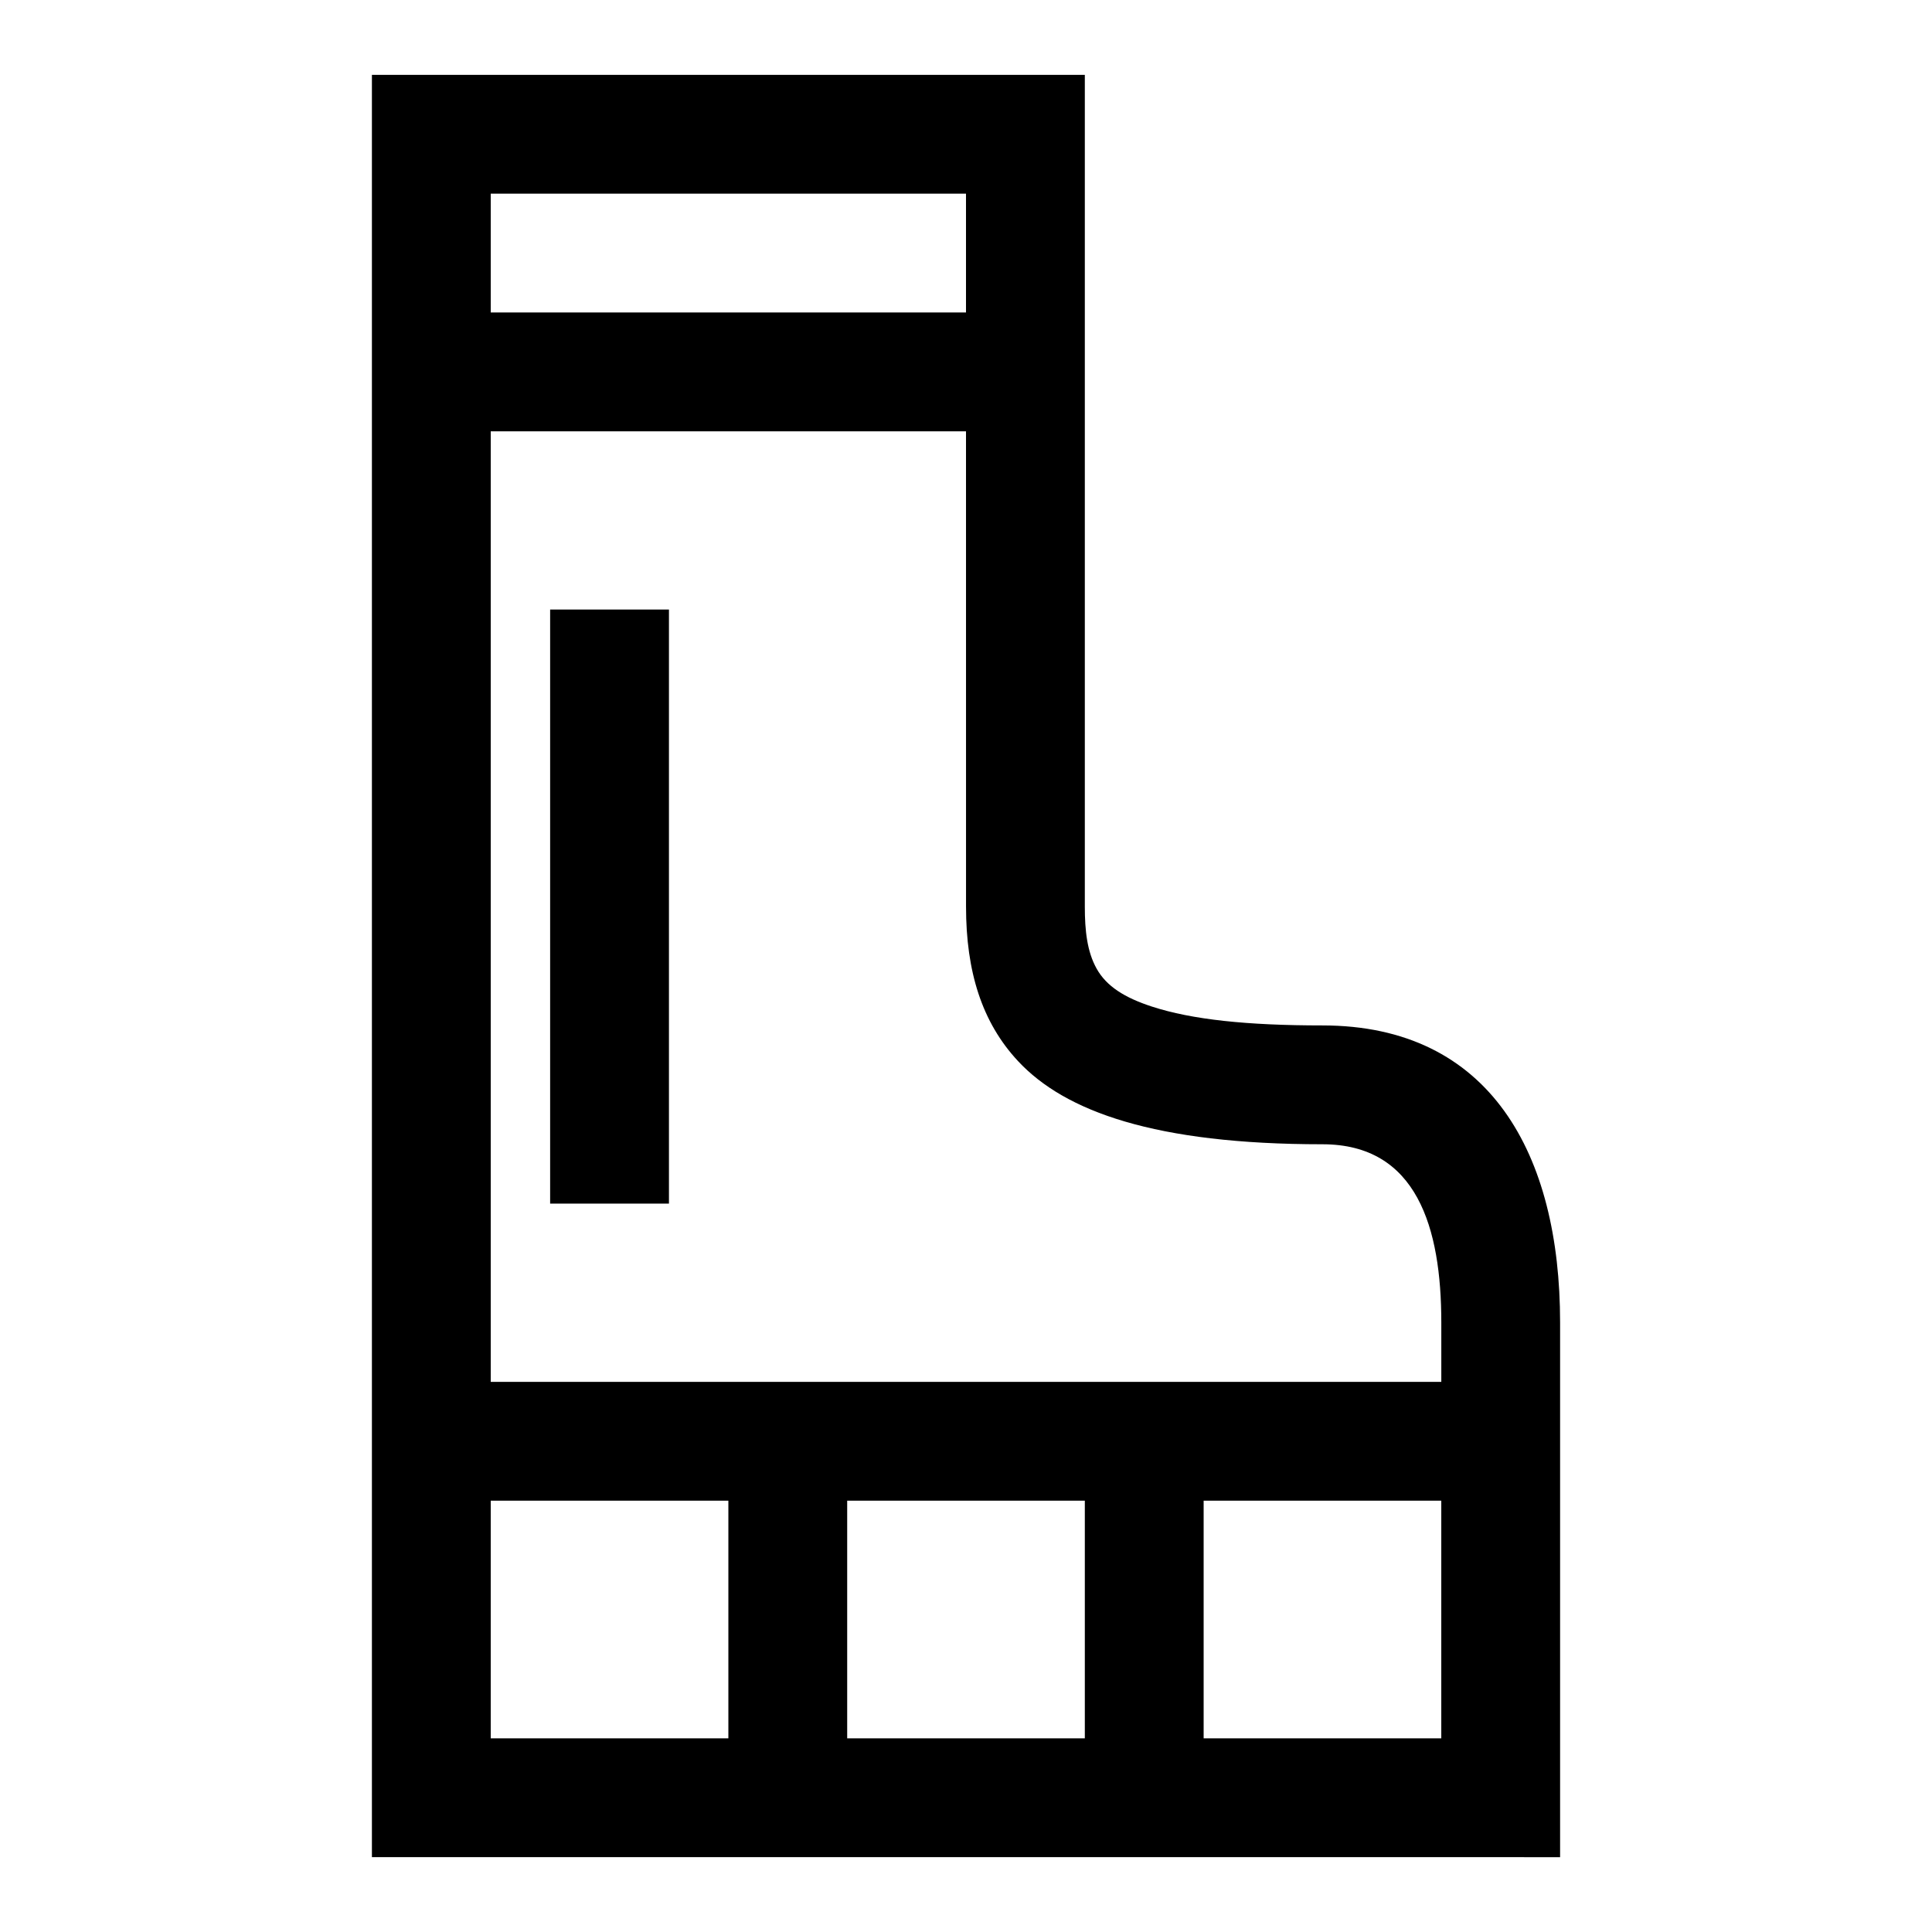
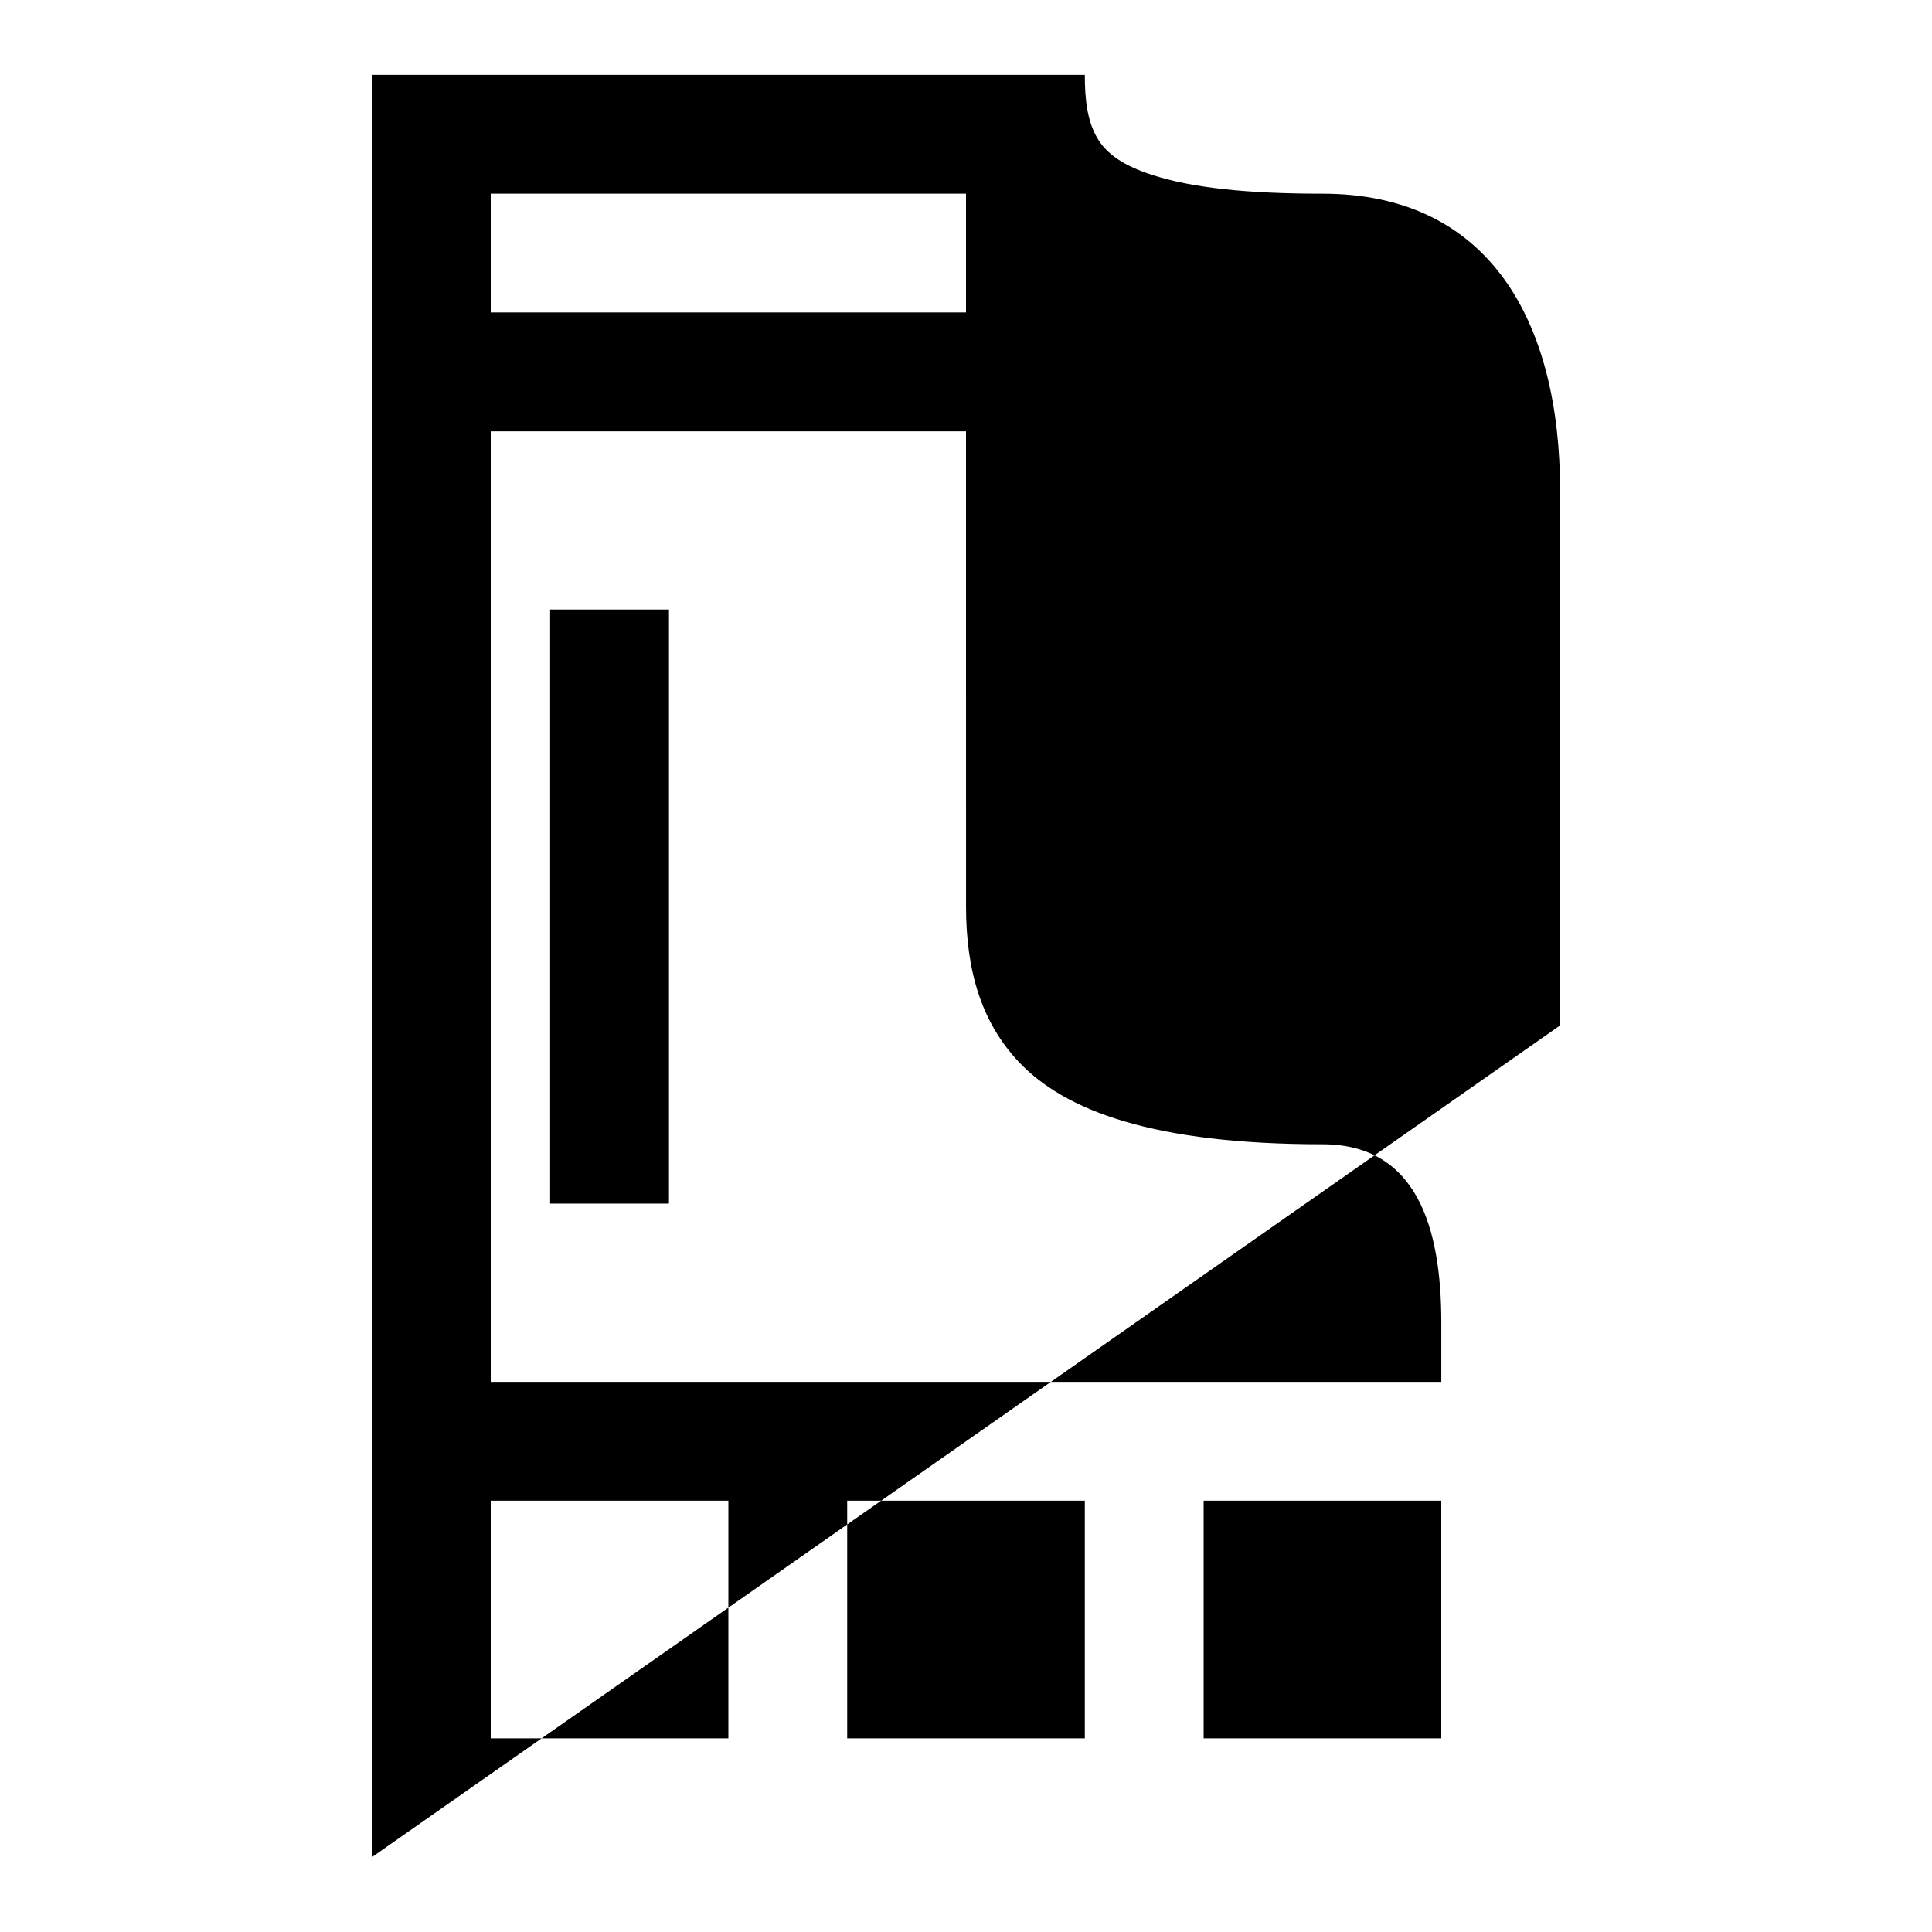
<svg xmlns="http://www.w3.org/2000/svg" fill="#000000" width="800px" height="800px" version="1.1" viewBox="144 144 512 512">
-   <path d="m242.56 636.16v-472.32h188.93v220.42c0 6.406 0.613 11.934 3.117 16.422 2.598 4.691 7.445 7.715 14.625 10.059 10.66 3.481 25.348 5.008 45.234 5.008 44.508 0 62.977 34.211 62.977 78.719v141.7zm94.465-94.465h-62.977v62.977h62.977zm31.488 0v62.977h62.977v-62.977zm94.465 0v62.977h62.977v-62.977zm-62.977-283.39h-125.95v251.91h251.91v-15.742c0-25.066-6.422-47.23-31.488-47.23-44.367 0-68.234-8.691-80.656-22.012-9.621-10.297-13.809-23.789-13.809-40.965zm-110.21 47.23v157.44h31.488v-157.44zm-15.742-110.21v31.488h125.95v-31.488z" fill-rule="evenodd" />
+   <path d="m242.56 636.16v-472.32h188.93c0 6.406 0.613 11.934 3.117 16.422 2.598 4.691 7.445 7.715 14.625 10.059 10.66 3.481 25.348 5.008 45.234 5.008 44.508 0 62.977 34.211 62.977 78.719v141.7zm94.465-94.465h-62.977v62.977h62.977zm31.488 0v62.977h62.977v-62.977zm94.465 0v62.977h62.977v-62.977zm-62.977-283.39h-125.95v251.91h251.91v-15.742c0-25.066-6.422-47.23-31.488-47.23-44.367 0-68.234-8.691-80.656-22.012-9.621-10.297-13.809-23.789-13.809-40.965zm-110.21 47.23v157.44h31.488v-157.44zm-15.742-110.21v31.488h125.95v-31.488z" fill-rule="evenodd" />
</svg>